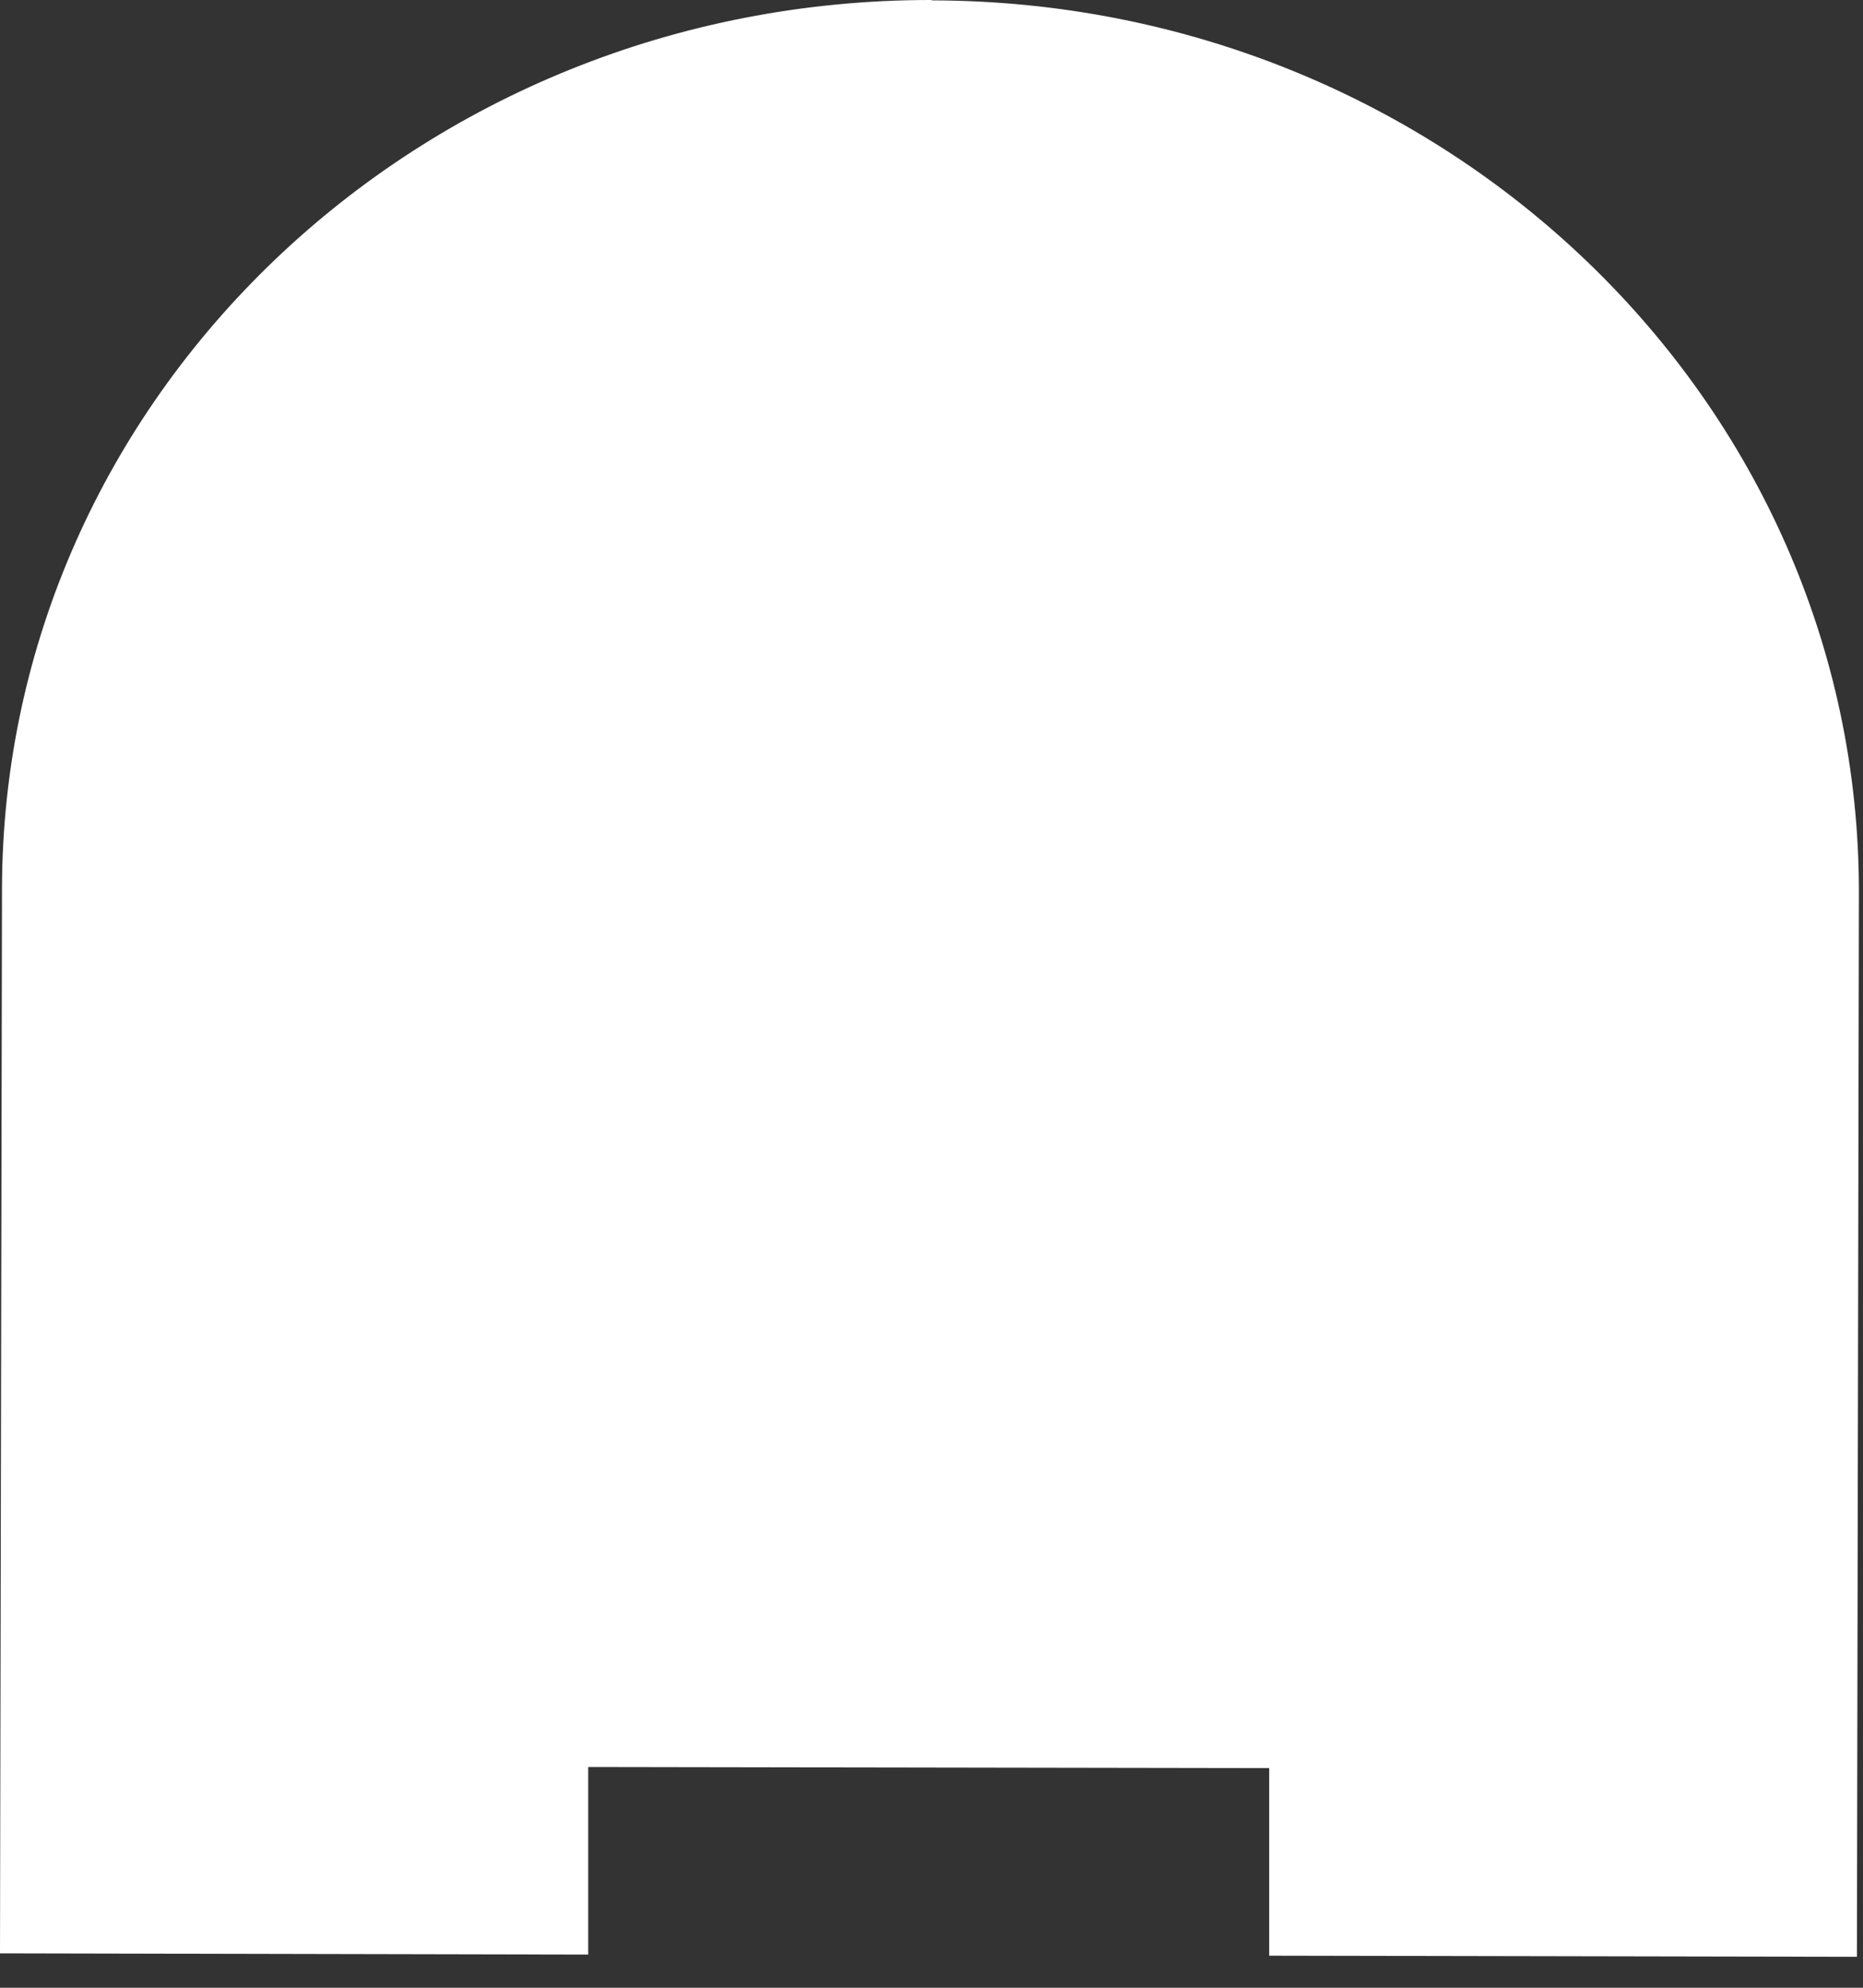
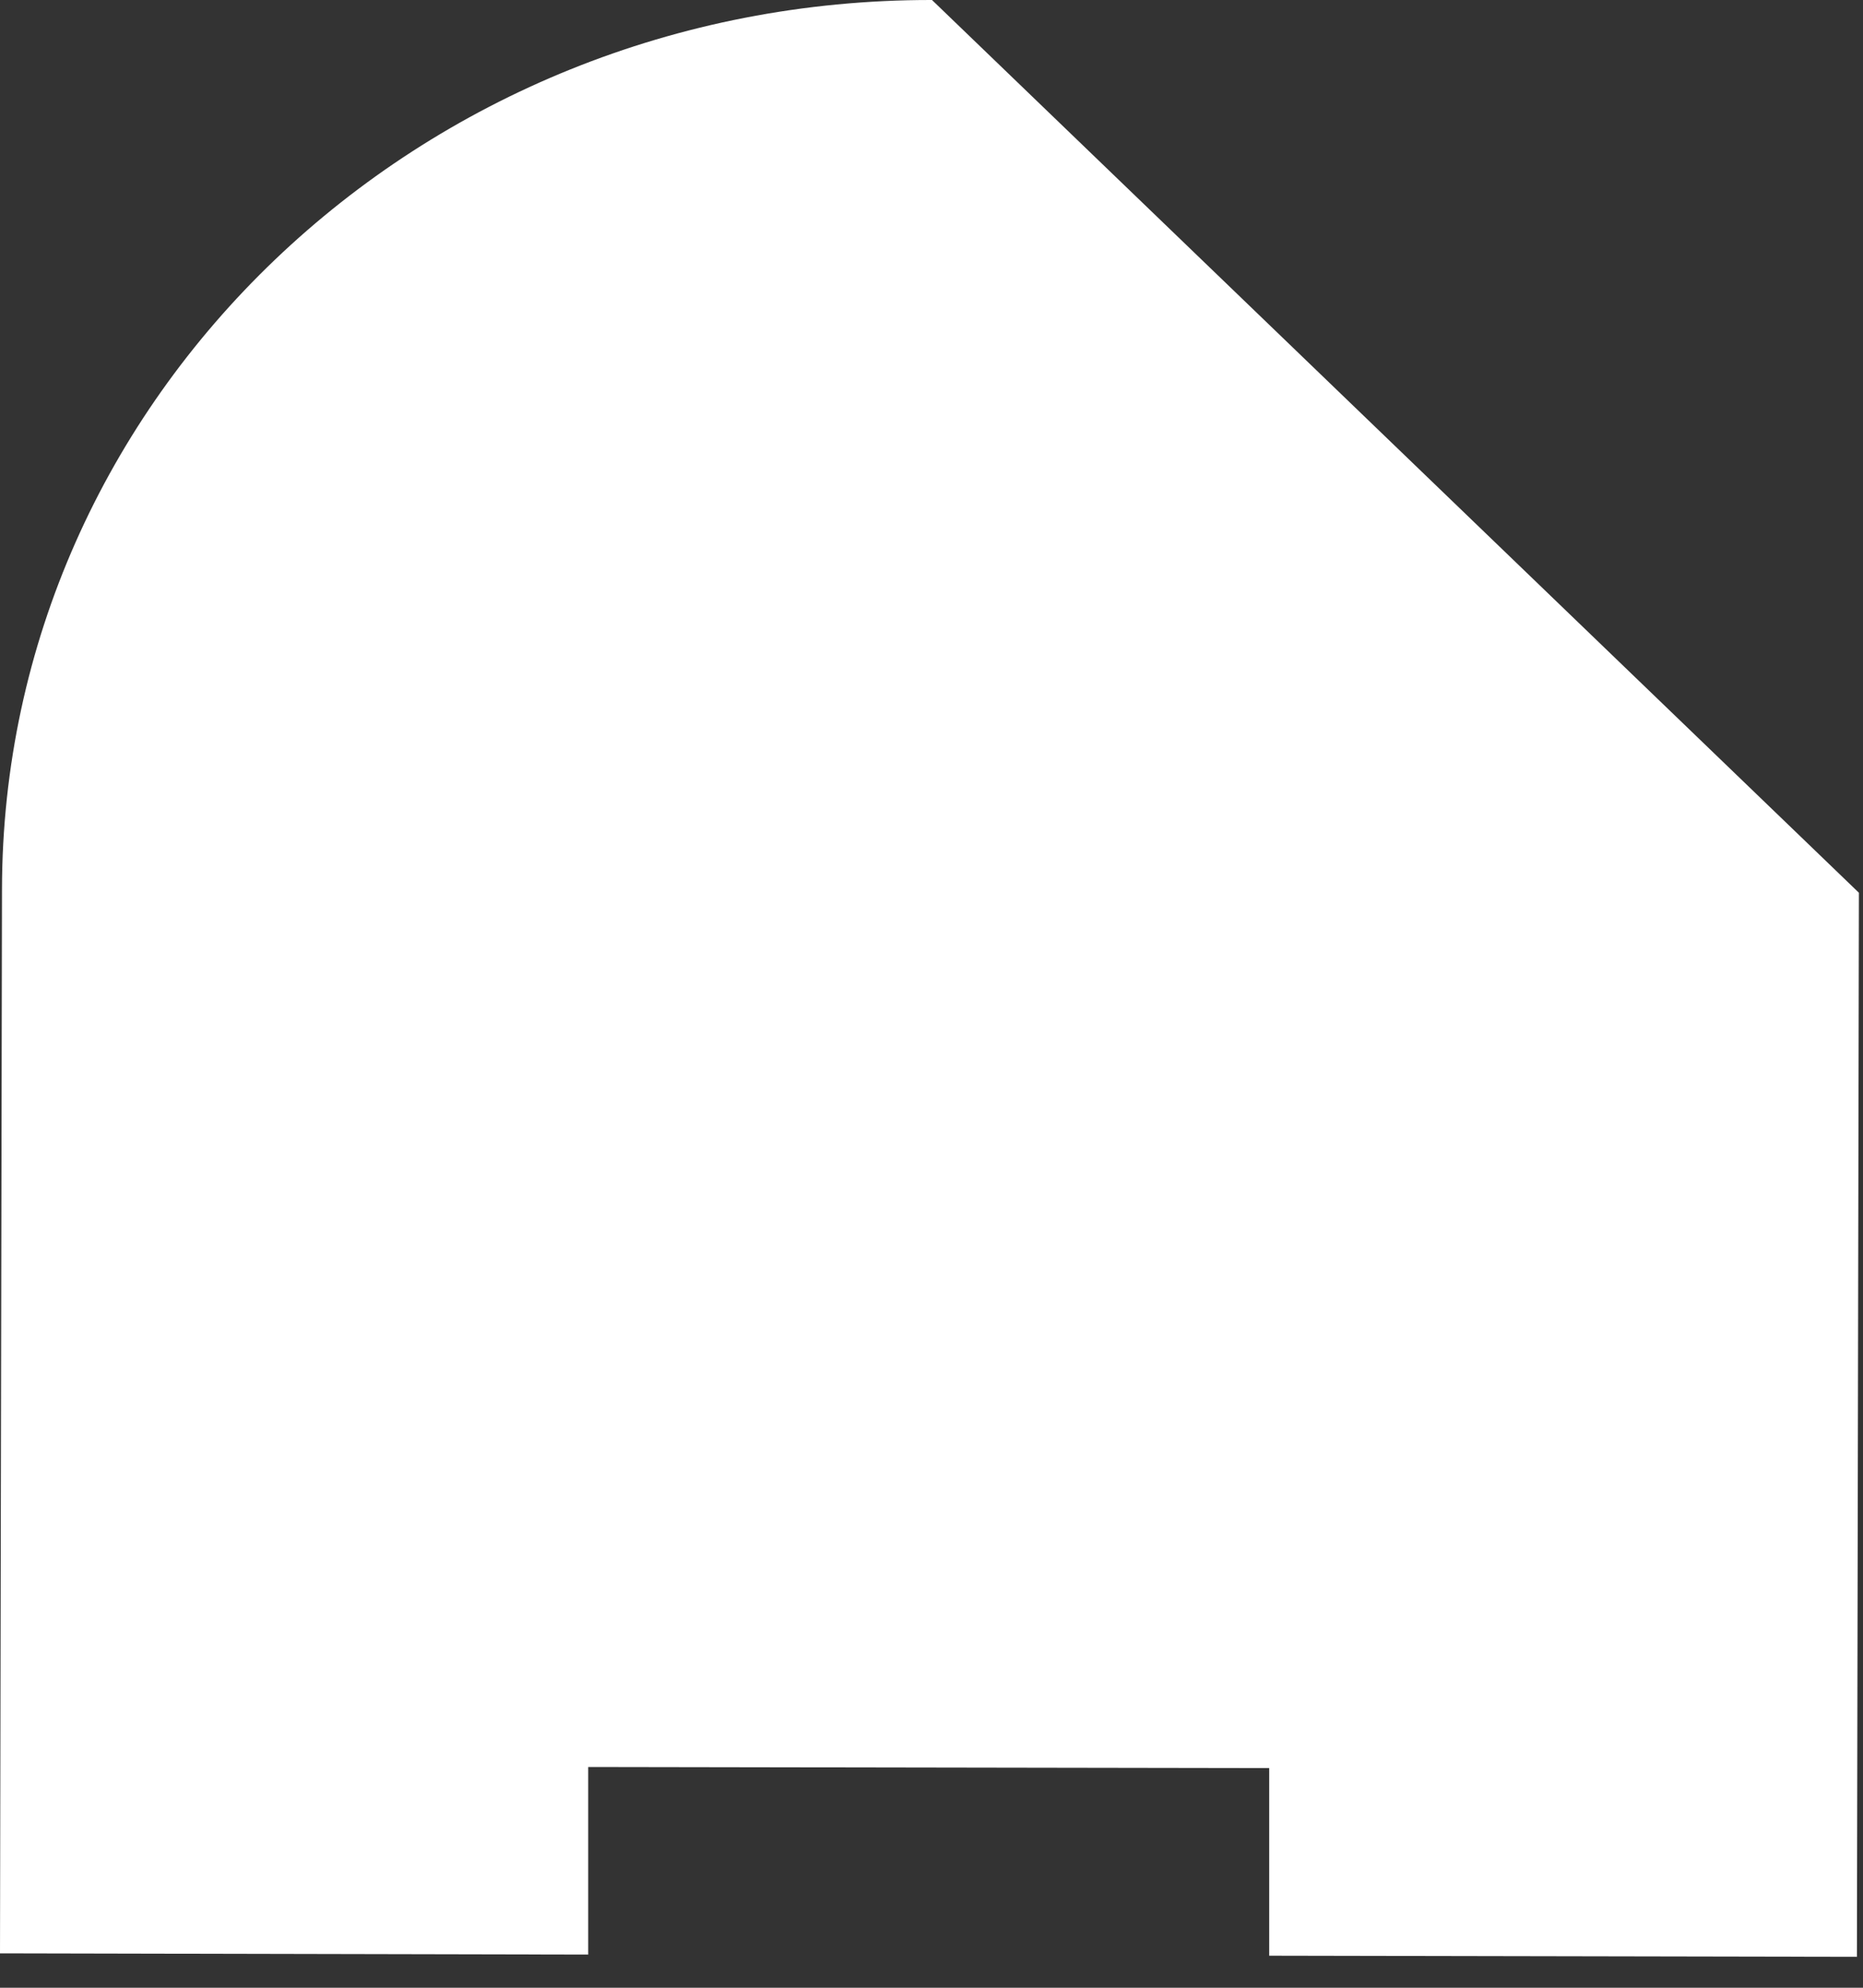
<svg xmlns="http://www.w3.org/2000/svg" fill="none" height="100%" overflow="visible" preserveAspectRatio="none" style="display: block;" viewBox="0 0 15 16" width="100%">
  <rect x="0" y="0" width="15" height="16" fill="#333333" stroke="none" />
-   <path d="M7.504 9.18445e-06C3.373 -0.006 0.022 3.197 0.016 7.156L0 15.723L4.736 15.733V14.223L10.219 14.232V15.742L14.951 15.751L14.967 7.186C14.973 3.225 11.631 0.009 7.501 0.003L7.504 9.18445e-06Z" fill="white" id="Vector" />
+   <path d="M7.504 9.18445e-06C3.373 -0.006 0.022 3.197 0.016 7.156L0 15.723L4.736 15.733V14.223L10.219 14.232V15.742L14.951 15.751L14.967 7.186L7.504 9.18445e-06Z" fill="white" id="Vector" />
</svg>